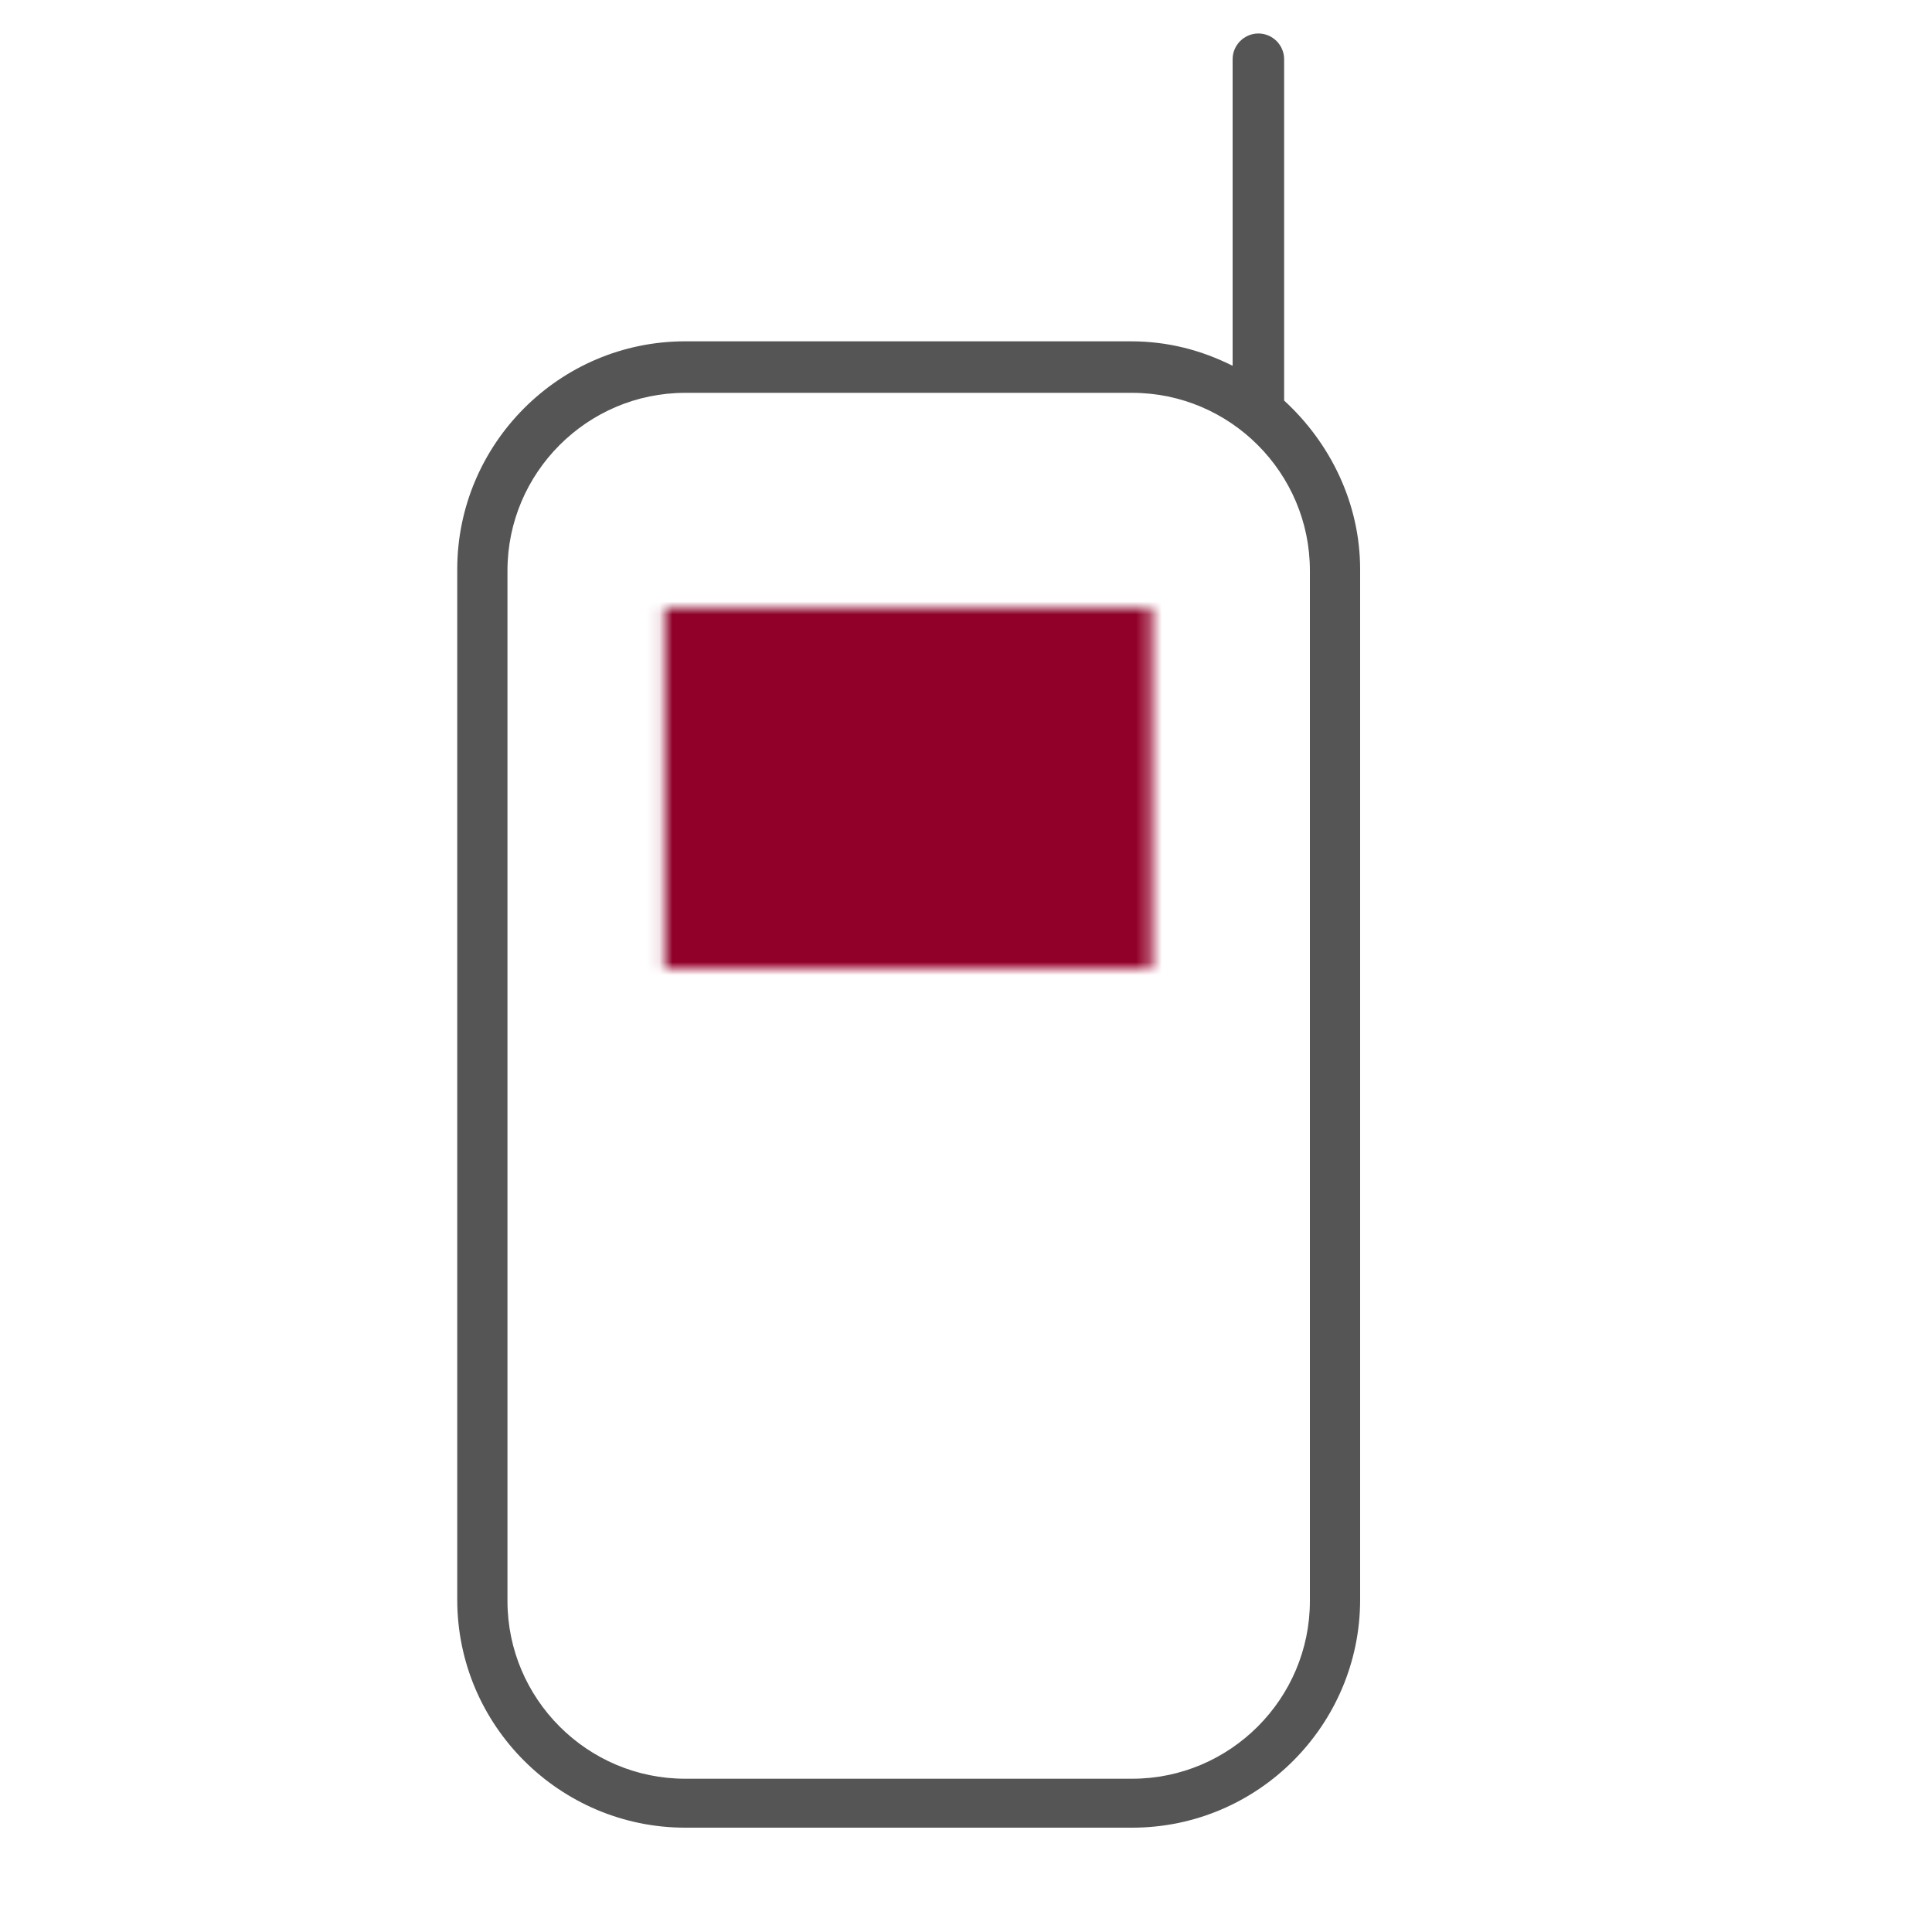
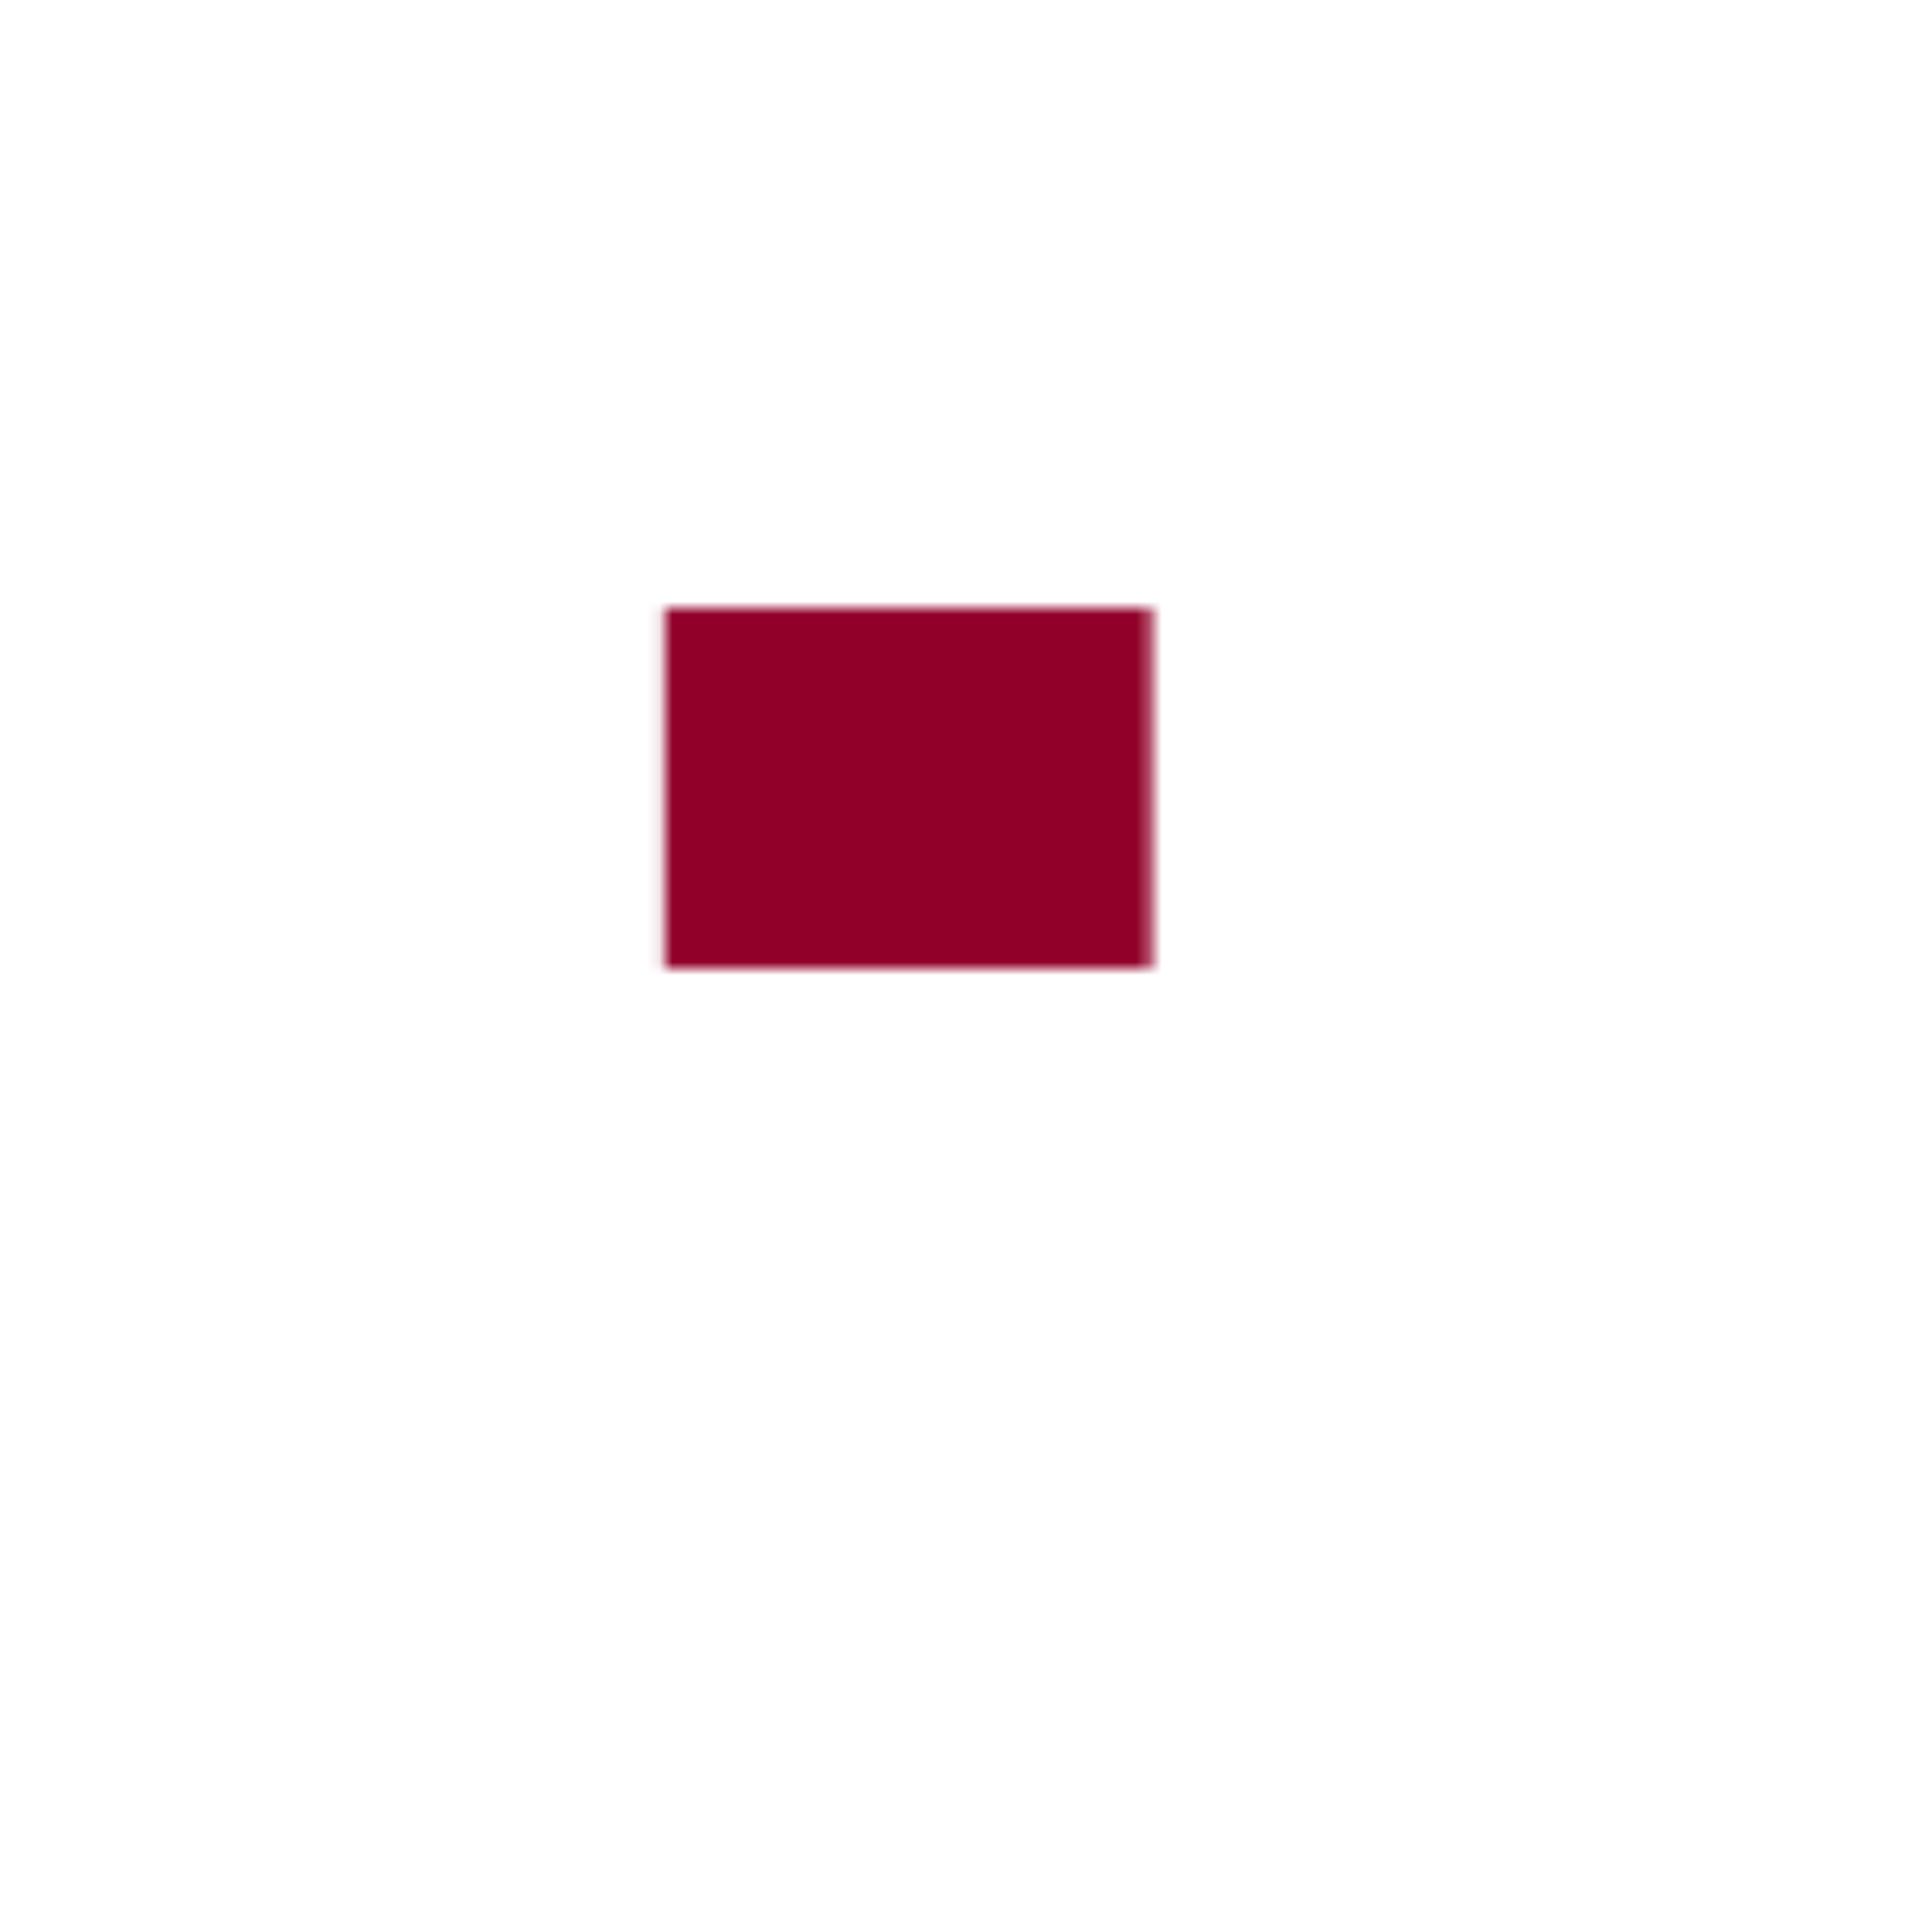
<svg xmlns="http://www.w3.org/2000/svg" version="1.1" id="Layer_1" x="0px" y="0px" viewBox="0 0 150 150" style="enable-background:new 0 0 150 150;" xml:space="preserve">
  <style type="text/css">
	.st0{display:none;}
	.st1{display:inline;fill:#555555;}
	.st2{display:inline;fill:#555555;stroke:#555555;stroke-miterlimit:10;}
	.st3{display:inline;fill:#910028;}
	.st4{display:inline;}
	.st5{fill:#555555;}
	.st6{filter:url(#Adobe_OpacityMaskFilter);}
	.st7{fill:#FFFFFF;}
	.st8{mask:url(#SVGID_1_);fill:#910028;}
</style>
  <g id="Layer_1_1_" class="st0">
-     <path class="st1" d="M139,115H11c-1.5,0-2.6-1.3-2.6-2.6v-6.2h133.1v6.2C141.5,113.7,140.5,115,139,115z M97,130.1H53l8.1-11.9   h27.7L97,130.1z M11,21.4h6.6h77.6h43.9c1.5,0,2.6,1.3,2.6,2.6v78.9H8.4v-79C8.5,22.6,9.5,21.4,11,21.4z M139,18.2H94.8l0,0H17.6   H11c-3.2,0-5.8,2.6-5.8,5.8v88.3c0,3.2,2.6,5.8,5.8,5.8h46.3l-8.1,12.2h-8.5v3.2h68.7v-3.2h-8.5l-8.1-11.9H139   c3.2,0,5.8-2.6,5.8-5.8V24.1C144.7,20.7,142.2,18.2,139,18.2z" />
    <path class="st2" d="M100.1,57.1c-0.5-0.7-0.9-1.4-1.2-1.8c-1-1.8-1.1-2-0.7-4c0.4-1.9-0.1-3.6-0.7-5.5c-0.2-0.6-0.3-1.1-0.5-1.7   l-0.1-0.3c-3-12.5-14.1-15.3-22.9-15.4c-0.2,0-0.3,0-0.5,0c-19.2,0-24.1,16.3-24.3,22c-0.2,5.4,2.7,12.2,4.7,15.1   c1.9,2.8,3.4,8.4,3.5,13.7c0.2,5.2-6.2,15.4-6.2,15.5c-0.2,0.4-0.1,0.8,0.2,1c0.1,0.1,0.3,0.1,0.4,0.1c0.2,0,0.5-0.1,0.6-0.4   C52.7,95,59,84.6,58.8,79c-0.2-5.6-1.7-11.5-3.8-14.5c-1.9-2.7-4.6-9.1-4.4-14.2c0-0.2,1.3-20.6,22.8-20.6c0.2,0,0.3,0,0.5,0   c12,0.2,19.3,5,21.5,14.3l0.1,0.3c0.2,0.6,0.3,1.2,0.5,1.8c0.5,1.7,1,3.2,0.7,4.8c-0.5,2.5-0.3,3,0.9,5.1c0.3,0.5,0.8,1.2,1.3,1.9   c1,1.4,2.4,3.4,2.5,4.3c0.1,1-0.2,1.3-1.5,1.7c-0.9,0.3-1.5,0.8-1.8,1.5c-0.2,0.4-0.3,1.1,0.1,2.1c0.1,0.3,0.2,0.6,0.1,0.8   c-0.1,0.2-0.3,0.5-0.7,0.6l-0.9,0.4l0.5,0.8c0.6,0.8,0.6,1.1,0,1.6c-1.2,1.2-0.8,2.3-0.6,2.8l0.1,0.2c0.1,0.4,0.4,2.9-0.8,3.6   c-0.6,0.3-2.4,0.6-4,0.8c-2.4,0.3-4.6,0.6-5.6,1.4c-1.7,1.4-2.5,4.2-2,7.1c0.1,0.8-0.1,1.6-0.3,2.6c-0.3,1.2-0.7,2.6-0.7,4.7   c0,0.4,0.3,0.8,0.7,0.8l0,0c0.4,0,0.7-0.3,0.8-0.7c0-1.9,0.4-3.2,0.7-4.3c0.3-1.1,0.6-2.1,0.4-3.3c-0.4-2.4,0.2-4.6,1.5-5.7   c0.6-0.5,3-0.8,4.8-1c2-0.2,3.6-0.5,4.5-0.9c2.1-1.1,1.8-4.5,1.5-5.4c0-0.1-0.1-0.1-0.1-0.2c-0.2-0.5-0.3-0.7,0.3-1.2   c1.1-1.1,1-2,0.6-2.9c0.3-0.3,0.6-0.6,0.7-1c0.2-0.4,0.3-1.1-0.1-2c-0.2-0.3-0.2-0.6-0.1-0.8c0.1-0.3,0.6-0.5,0.9-0.6   c1.3-0.4,2.6-1.1,2.5-3.2C102.8,61,101.6,59.4,100.1,57.1z" />
    <path class="st3" d="M84.8,56.1c-0.2,0.3-0.7,0.9-0.5,1.7c0,0.1-0.1,0.3-0.3,0.5c0.1-0.8-0.1-1.3-0.3-1.7c-0.1-0.2-0.1-0.2-0.1-0.6   c0.2-0.8,0-1.5-0.4-2c-0.5-0.6-1.4-1-2.2-1c-0.4,0-0.8,0.3-0.8,0.8c0,0.4,0.3,0.8,0.8,0.8c0.4,0,0.8,0.2,1.1,0.5   c0.2,0.2,0.2,0.5,0.1,0.8c-0.2,0.8,0,1.3,0.2,1.7c0.1,0.2,0.2,0.3,0.1,0.7c-0.2,1.1-0.2,1.1-1.3,1.9c-1.4,0.8-2,0.7-2.6,0.6   c-0.4-0.1-0.9-0.2-1.5,0c-0.8,0.1-1.7-0.3-2.5-0.8c-0.3-0.2-0.7-0.4-1-0.5c-1.1-0.5-2-0.1-2.6,0.3c-0.1,0.1-0.2,0.2-0.3,0.3   C70,59.6,69,59.3,67.6,59c-0.6-0.2-1.4-0.4-1.5-0.4c-0.7-0.4-1.7-0.3-2.6-0.2c0-0.2,0-0.5-0.2-0.7c0,0-0.6-0.6-0.4-1.5   c0.1-0.2,0.1-0.4,0.2-0.6c0.1-0.2,0.2-0.7,0.3-0.8c0.2,0,0.7,0.1,1,0.2c0.4,0.1,0.9,0.2,1.4,0.2c0.4,0.9,1.1,1.7,2.2,2.1   c0.2,0.1,0.8,0.3,1.4,0.3c0.3,0,0.5-0.1,0.7-0.2c0.3-0.3,0.4-0.7,0.1-1.1c-0.2-0.2-0.5-0.3-0.7-0.2c-0.2,0-1.7-0.2-2.2-1.3   c0.1-0.1,0.2-0.2,0.3-0.4c0.1-0.2,0.2-0.5,0.2-0.8c0.6,0.3,1.2,0.4,1.9,0.3c1.5-0.3,3.3-0.6,4.2,0.2l0,0l0,0c1.1,1,0.7,2.1,0.6,2.2   c-0.2,0.4,0,0.8,0.3,1c0.1,0.1,0.2,0.1,0.3,0.1c0.3,0,0.5-0.1,0.7-0.4c0.4-0.8,0.7-2.6-1-4l0,0c-1.5-1.3-3.6-1-5.5-0.5   c-0.8,0.2-1.6-0.6-2.8-1.8c-0.3-0.3-0.6-0.6-0.9-1c-1-0.9-0.9-1.9-0.9-3.3c0-0.4,0-0.9,0-1.3c-0.1-2.1-1.4-2.6-2.1-2.6l0,0   c-0.4,0-0.7,0.3-0.8,0.7c0,0.4,0.3,0.7,0.7,0.7c0,0,0.6,0,0.6,1.2c0,0.4,0,0.8,0,1.2c0,1-0.1,2,0.3,2.9l0,0c-0.2,1.2-0.6,2-1.5,2   c-0.3,0-0.6-0.1-0.9-0.2c-0.7-0.2-1.6-0.5-2.5,0c-0.4,0.2-0.7,0.5-0.8,0.9c-0.4,1.2,0.4,2.9,0.5,3.3c0.1,0.3,0.4,0.4,0.7,0.4   c0.1,0,0.2,0,0.3-0.1c0.4-0.2,0.5-0.6,0.3-1c-0.4-0.9-0.6-2-0.4-2.1c0.4-0.2,0.8-0.1,1.5,0.1c0.4,0.1,0.9,0.2,1.3,0.2   c1.5,0,2.2-1,2.6-1.9c0.3,0.3,0.5,0.6,0.8,0.8c0.3,0.3,0.6,0.6,0.9,0.9c0,0.4,0,1-0.1,1.2c-0.2,0.1-1.1-0.1-1.5-0.1   c-0.7-0.1-1.3-0.3-1.8-0.1c-0.7,0.2-1,1.1-1.2,1.8c-0.1,0.2-0.1,0.4-0.2,0.5v0.1V56v0.1l0,0c-0.4,1.5,0.4,2.5,0.7,2.8H62   c-0.9,0.3-2.3,0.8-3,0.3c-0.9-0.6-1.6-0.6-2.2-0.5c-0.4,0-0.7,0-1.1-0.1c-0.6-0.2-1-0.9-1.5-2.4c0-0.2,0.1-0.5,0.2-0.5   c0,0,0.1,0,0.2,0.1c0.4,0.2,0.8,0,1-0.4s0-0.8-0.4-1c-0.8-0.3-1.3-0.2-1.6,0l0,0l-0.2-0.6c-0.1-0.3-0.2-0.6-0.2-1   c0.4,0.5,1,0.8,1.8,0.8l0,0c0.8,0,1.5-0.4,1.8-1c0.2-0.3,0.4-0.9,0.6-1.4c0.5-1.4,0.9-1.9,1.5-1.8c0.4,0.1,0.8-0.2,0.9-0.6   c0.1-0.4-0.2-0.8-0.6-0.9c-2-0.5-2.8,1.6-3.2,2.7c-0.1,0.4-0.3,0.8-0.4,1C55.5,51.8,55.2,52,55,52l0,0c-0.3,0-0.6-0.2-0.6-0.3   c-0.4-0.6-0.9-0.8-1.3-0.8c0.1-0.9,0.3-1.6,0.6-2.2c0.2,0.2,0.5,0.4,0.9,0.4c0.1,0,0.2,0,0.3,0c1.2-0.2,1.3-1.3,1.4-2   c0.1-0.6,0.2-1.2,0.6-1.8c1-1.3,1.8-1.3,2.5-1.1c0.5,0.1,0.9-0.1,1-0.3c0.5-0.5,0.4-1.2,0.2-2c-0.1-0.3-0.1-0.7-0.1-0.8   c0.1-0.8,1.2-1.9,1.7-2.1c0.7,1.2,1.5,1.3,1.7,1.3H64c3.5-0.1,4,0.4,4.1,0.5c0.3,0.6,0.7,0.9,1,1.2c0.4,0.3,0.7,0.5,0.9,1.5   c0.3,1.3,0.1,1.7,0,1.9c0,0-0.1,0.1-0.4,0.1c-0.4,0-0.7,0.3-0.7,0.7s0.3,0.6,0.7,0.6l0,0c0.6,0,1.2-0.2,1.5-0.7   c0.5-0.7,0.6-1.6,0.3-3c-0.4-1.4-0.9-1.9-1.4-2.3c-0.2-0.2-0.4-0.3-0.5-0.6c-0.6-1.4-3-1.5-5.5-1.4c-0.1,0-0.3-0.2-0.6-0.7   s-0.8-0.8-1.4-0.7c-1.3,0.2-2.9,2-3.1,3.4c0,0.4,0,0.8,0.1,1.3c0,0.1,0.1,0.4,0.1,0.5c-1-0.1-2.3,0.1-3.5,1.7   c-0.7,0.9-0.8,1.9-0.9,2.6c0,0.2-0.1,0.5-0.1,0.7c0-0.1-0.1-0.2-0.1-0.3s-0.1-0.3-0.2-0.4c0.4-1,0.8-2,1-2.4   c0.3-0.4,0.7-1.2,1.2-2.1c0.4-0.7,0.8-1.4,0.9-1.7c0.8-1.2,2.4-3.2,2.8-3.5l0.3-0.3c0.7-1,2.9-2,4.3-2.4c0.4,0,1.3,0.1,1.8,0.5   c-0.1,0.1-0.2,0.3-0.3,0.4c-0.4,0.4-0.8,0.9-0.8,1.6c0,0.3,0.2,0.6,0.6,0.9c0.9,0.6,1.9,0.2,2.5-0.1c0.6-0.2,1.3-0.2,1.8,0.3   c0.2,0.3,0.5,0.5,0.8,0.6c1.1,0.5,1.2,1.1,0.9,1.9c-0.2,0.6-0.1,1,0,1.2c0.4,0.7,1.2,0.8,2.1,0.9c0.5,0.1,1.1,0.1,1.3,0.3   c0.8,0.5,1.8,3,1.3,4.4s-0.4,2.2-0.1,2.5c-0.4-0.3-0.8-0.6-1.1-0.9c-0.6-0.6-1.1-0.9-1.6-1c1.1-1.5,0.6-2.7,0.6-2.8   c-0.2-0.4-0.6-0.5-1-0.4s-0.6,0.6-0.4,1c0,0,0.3,0.9-1.1,2.1c-0.4,0.1-0.7,0.2-1.2,0.4c-0.7,0.3-1.7,0.6-2.2,0.4   c-0.2-0.1-0.4-0.4-0.6-0.8c-0.4-1.2-0.5-2.3-0.5-3.2c0-1-0.1-2.2-1.2-2.4c-0.4-0.1-0.8,0.2-0.9,0.6c-0.1,0.4,0.2,0.7,0.5,0.9   c0.1,0.2,0.1,0.7,0.1,1c0,0.9,0.1,2.2,0.6,3.6c0.3,0.8,0.7,1.3,1.3,1.6c1.1,0.5,2.3,0.1,3.3-0.3c0.3-0.1,0.8-0.3,0.9-0.3   c0.2,0,0.3,0,0.4,0c0.8,0,1.1,0,1.8,0.6c1.7,1.6,3.7,2.3,5.2,1.7c0.5-0.2,1-0.2,1.4,0l0,0l0,0c0.5,0.2,1.1,0.5,1.8,1   c1.3,0.9,1.8,2.3,1.9,3C85,55.8,84.9,55.9,84.8,56.1z M67.4,63.5c-0.2,0.3-0.5,0.7-0.6,0.8h-0.1c0-0.1-0.1-0.2-0.2-0.5   c-0.3-0.9-1.1-1-2-1c-0.7,0-1.6-0.1-3-0.4c-1.4-0.3-2.2-1-2.7-1.7c1.2,0.3,2.6-0.1,3.6-0.5c0.2-0.1,0.4-0.1,0.6-0.2   c1-0.3,1.9-0.3,2.3-0.1c0.3,0.2,0.9,0.3,1.8,0.6c0.9,0.2,2.7,0.7,3.2,1c0,0.1,0,0.3-0.1,0.4C70.1,62,70,62,69.8,62   c-0.1,0-0.1,0-0.2,0.1c-0.1,0-0.2,0-0.3,0C68.4,62,67.9,62.8,67.4,63.5z M71.8,32.9c0.1,0,0.3,0,0.4,0c0.5,0,1.1-0.1,1.7-0.2   c0.4-0.1,0.8-0.1,1.2-0.2c-0.3,0.9-0.3,2.1,0.7,2.8c0.6,0.5,1.4,0.2,2.1,0c0.8-0.2,1.4-0.4,1.9,0c0.8,0.6,1.3,0.7,1.9,0.5   c0.2,0,0.4-0.1,1.1,0.3c0.8,0.4,1.1,1.1,1.3,1.7c0.3,0.6,0.6,1.5,1.6,1.3c0.4-0.1,0.9,0.3,1.1,0.7c0.1,0.4,0,0.7-0.3,0.9   c-0.8,0.5-2.4,0.3-3.8-1.2c-0.3-0.3-0.8-0.3-1.1,0c-0.3,0.3-0.3,0.8,0,1.1c1.3,1.4,2.7,1.9,3.9,1.9c0.7,0,1.3-0.2,1.8-0.5   c1-0.6,1.3-1.7,0.9-2.7c-0.1-0.2-0.2-0.4-0.3-0.5c0.1-0.1,0.2-0.1,0.2-0.1c0.2,0,0.6,0.2,0.9,0.7c0.4,0.6,1.2,0.9,1.9,1.1   c0.3,0.1,0.7,0.2,0.8,0.4c0.3,0.7,0.6,1.3,0.7,1.8c0.1,0.3,0.2,0.4,0.2,0.5c0.1,0.2,0.1,0.4,0.2,0.8c0.1,0.5,0.2,1.1,0.5,2   s0,1.4-0.2,1.5c-0.2-0.1-0.5-0.4-0.6-1.4s-0.5-1.8-1.1-2.2c-0.8-0.6-1.7-0.5-1.8-0.5c-0.4,0.1-0.7,0.4-0.6,0.9   c0.1,0.4,0.4,0.7,0.9,0.6c0,0,0.4,0,0.7,0.2c0.3,0.2,0.5,0.6,0.5,1.2c0.1,1.1,0.5,2,1.1,2.4c0.1,0.1,0.3,0.2,0.4,0.2   c0.1,0.2,0.1,0.4,0,0.8c-0.2,0.8-1.5,1.7-2.3,1.9c-0.5,0.1-0.9,0.3-1.2,0.4c-0.4,0.2-0.7,0.3-1.3,0.5c-0.9,0.2-2.1,0.1-2.6,0.1   c-0.3-0.4-0.7-0.8-1.2-1.1c0,0-0.1,0-0.1-0.1c1.1-0.4,2.2-1.2,2.6-2.6c0.1-0.4-0.1-0.8-0.5-0.9c-0.4-0.1-0.8,0.1-0.9,0.5   c-0.4,1.2-1.5,1.6-2.3,1.8c0.3-0.6,0.6-1.2,0.3-1.9c-0.2-0.4-0.6-0.5-1-0.4c-0.4,0.2-0.5,0.6-0.4,1c0,0.2-0.3,0.8-0.5,1   c0,0.1-0.1,0.1-0.1,0.2c-0.5-0.1-1.1,0-1.7,0.2c-0.5,0.2-1.1,0.1-1.7-0.1c0.3,0,0.5-0.2,0.6-0.4c0.1-0.3,0-0.6-0.2-0.8   c0-0.1,0-0.5,0.3-1.2c0.8-2.1-0.6-5.3-1.9-6.1c-0.6-0.4-1.3-0.5-2-0.6c-0.3,0-0.6-0.1-0.9-0.1c0.6-1.6,0-3-1.7-3.7   c-0.1,0-0.2-0.1-0.3-0.2c-1-1.1-2.4-1.1-3.5-0.7c-0.4,0.2-0.8,0.3-1,0.3c0.1-0.1,0.2-0.2,0.3-0.3c0.4-0.4,1.2-1.4,0.5-2.3   c-0.3-0.4-0.7-0.6-1.1-0.8c0.3-0.1,0.6-0.2,1-0.3c1,0.2,1.4,0.9,1.6,1.3c0.1,0.2,0.2,0.4,0.5,0.5c0.7,0.4,1.3,0.1,1.7,0   c0.1,0,0.3-0.1,0.3-0.1l0,0c0,0,0.1,0.1,0.1,0.4c0.1,0.4,0.3,1.1,1.1,1.6c0.2,0.1,0.4,0.3,0.6,0.6c0.6,0.7,1.5,1.7,3.2,1.7   c0.5,0,1-0.1,1.6-0.3c0.4-0.1,0.6-0.6,0.5-0.9c-0.1-0.4-0.6-0.6-0.9-0.5c-1.8,0.6-2.5-0.2-3.2-1c-0.3-0.3-0.6-0.6-0.9-0.8   s-0.3-0.3-0.4-0.7s-0.2-0.9-0.8-1.3c-0.7-0.4-1.3-0.2-1.7,0c-0.1,0.1-0.2,0.1-0.3,0.1c-0.1-0.2-0.3-0.5-0.5-0.8   C70.8,32.8,71.4,32.8,71.8,32.9z M77.3,32.6c0.7,0,1.5-0.1,2,0c0.9,0.1,3.7,1.2,5.3,1.9l1,0.4c0.7,0.3,0.8,0.4,1,0.6   c0.3,0.3,0.7,0.8,2.2,1.5c0.7,0.4,1.2,1,1.7,1.7c-0.1-0.1-0.3-0.2-0.3-0.2c-0.7-0.9-1.4-1.4-2.2-1.3c-0.6,0-1,0.3-1.3,0.6   c-0.3-0.1-0.7-0.2-1.1-0.2c-0.1-0.1-0.1-0.3-0.2-0.4c-0.3-0.7-0.8-1.8-2-2.4c-1.1-0.5-1.6-0.5-2.1-0.4c-0.2,0-0.2,0-0.7-0.3   c-1.1-0.8-2.3-0.5-3.2-0.2c-0.3,0.1-0.7,0.2-0.8,0.2c-0.6-0.4,0-1.5,0-1.6C76.9,32.6,77.1,32.6,77.3,32.6z M85.7,57.5   c0-0.1,0-0.2,0.2-0.5s0.6-0.8,0.5-1.5c0-0.4-0.2-0.9-0.4-1.4c0.6,0,1.4,0,2-0.2c0.8-0.2,1.2-0.4,1.6-0.6c0.3-0.1,0.5-0.2,0.9-0.3   c1-0.2,3.1-1.3,3.5-3c0.1-0.6,0.1-1,0-1.3c0.7-0.5,1.2-1.6,0.7-3.2c-0.2-0.8-0.3-1.4-0.4-1.8c-0.1-0.5-0.2-0.9-0.3-1.2   c0-0.1-0.1-0.2-0.2-0.4c-0.1-0.4-0.4-0.9-0.6-1.5c0-0.2-0.1-0.4-0.3-0.6c-0.7-1.6-1.9-3.4-3.5-4.3c-1.2-0.7-1.5-1-1.8-1.3   c-0.4-0.4-0.6-0.6-1.5-1l-1-0.4c-2.6-1-4.8-1.9-5.7-2c-0.7-0.1-1.5,0-2.3,0c-0.6,0-1.2,0.1-1.6,0c-0.6-0.1-1.3,0.1-2,0.2   c-0.5,0.1-1.1,0.2-1.3,0.2c-0.1,0-0.2,0-0.4,0c-0.9-0.1-2.4-0.3-4.4,0.1c-1.7,0.3-2.4,0.9-2.9,1.3c-0.1,0.1-0.2,0.2-0.3,0.2   c-0.4,0.1-3.8,1.1-5.1,2.9c-1.1,0.8-3.2,3.8-3.2,3.8c-0.2,0.4-0.6,1.1-1,1.9c-0.4,0.8-0.8,1.6-1.1,2c-0.6,0.9-1.4,3.2-1.6,3.8   c-0.1,0.2-0.1,0.3-0.2,0.5c-0.4,0.9-1,2.4-0.7,4.5l0,0c0.1,0.5,0.2,1.1,0.4,1.7l0.3,1c0.1,0.5,0.3,0.9,0.4,1.3l0,0   c0.7,2,1.2,3.1,2.5,3.5c0.7,0.2,1.2,0.2,1.7,0.2l0,0c0.3,1,1.4,3.2,4.3,3.8c1.3,0.3,2.3,0.4,3,0.4c0.4,0.8,0.5,2.7,0.5,3.9   c0,0.4,0.3,0.8,0.8,0.8s0.8-0.3,0.8-0.8c0-0.3,0-1.4-0.2-2.5c0.2,0.1,0.4,0.2,0.7,0.2c0.1,0,0.3,0,0.5-0.1c0.4-0.1,0.8-0.5,1.1-0.9   c-0.1,0.8-0.2,1.8-0.2,3.1c0,0.4,0.3,0.6,0.7,0.6l0,0c0.4,0,0.7-0.1,0.8-0.6c0-2,0.3-3.9,0.6-4.4c0.5-0.1,1-0.4,1.3-0.9   s0.4-1.2,0.3-1.7c0,0,0,0,0-0.1c0,0,0.1-0.2,0.3-0.3c0.2-0.1,0.5-0.2,0.8,0c0.3,0.1,0.6,0.3,0.9,0.5c1,0.5,2.2,1.2,3.5,0.9   c0.4-0.1,0.7,0,1,0c0.8,0.1,1.7,0.3,3.6-0.7C84.7,59.8,86.1,59,85.7,57.5z" />
    <path class="st3" d="M78.1,39.7c0-0.3-0.2-0.6-0.6-0.7c-0.4-0.1-0.8,0.2-0.9,0.6c-0.1,0.3-0.1,1.3,1.9,2.2c1.2,0.5,1.2,0.5,1.2,2.1   c0,2.1,1.8,2.3,3.2,2.4c1.5,0.2,3.2,0.3,4.3,2c0.4,0.7,1.1,0.9,1.6,1c0.2,0,0.4,0.1,0.5,0.2c0,0,0,0.1,0,0.2c0,0.4,0.3,0.9,0.7,0.9   l0,0c0.4,0,0.8-0.5,0.8-0.9c0-1.3-1-1.7-1.6-1.9c-0.4-0.1-0.6-0.2-0.8-0.4c-1.5-2.2-3.7-2.4-5.3-2.6c-1.7-0.2-1.9-0.3-1.9-0.9   c0-2.3-0.2-2.7-2.1-3.5C78.4,40.1,78.2,39.8,78.1,39.7z" />
    <path class="st3" d="M78.3,55.7c-0.3-0.3-0.7-0.4-1.1-0.1c-0.3,0.3-0.4,0.7-0.1,1.1c0.3,0.4,0.6,0.9,0.7,1.1   c-0.2,0.4-0.1,0.7,0,0.8c0.3,0.4,0.8,0.4,1,0.3c0.3-0.1,0.5-0.1,0.7,0.1c0.1,0.1,0.3,0.2,0.5,0.2s0.4-0.1,0.5-0.2   c0.3-0.3,0.3-0.8,0-1.1c-0.4-0.4-0.9-0.5-1.3-0.5C79.2,56.8,78.8,56.2,78.3,55.7z" />
  </g>
  <g id="Layer_3" class="st0">
    <path class="st1" d="M122.5,123.1H26.3V74.5h38.1h20.1h38.1L122.5,123.1L122.5,123.1z M23.6,42.8h101.5v27.5H84.4H64.3H23.6V42.8z    M60.6,31.1c0-2.6,1.1-5,2.8-6.7c1.7-1.7,4.1-2.8,6.7-2.8h8.6c2.6,0,5,1.1,6.7,2.8c1.7,1.7,2.8,4.1,2.8,6.7v7.5H60.6V31.1z    M129.3,38.6h-37v-7.5c0-7.5-6.1-13.7-13.7-13.7H70c-7.5,0-13.7,6.1-13.7,13.7v7.5h-37v35.9h2.6v52.8h104.6V74.5h2.6V38.6H129.3z" />
    <rect x="64.3" y="60.9" class="st3" width="20.1" height="25.4" />
  </g>
  <g id="Layer_4" class="st0">
    <path class="st1" d="M91.5,127.9c-12.7,0-23-10.3-23-23s10.3-23,23-23s23,10.3,23,23S104.1,127.9,91.5,127.9z M65.9,113H33.4V42.7   L48.3,30h45.1v48.2c-0.7,0-1.3-0.1-2-0.1c-14.8,0-26.9,12-26.9,26.9C64.6,107.7,65.1,110.5,65.9,113z M97.3,78.7V28.1   c0-1.1-0.9-1.9-1.9-1.9H47.6c-0.5,0-0.9,0.2-1.2,0.5L30.2,40.4c-0.4,0.4-0.7,0.9-0.7,1.5V115c0,1.1,0.9,1.9,1.9,1.9h36   c4.4,8.8,13.5,14.9,24,14.9c14.8,0,26.9-12,26.9-26.9C118.3,92.1,109.3,81.4,97.3,78.7z M56.1,20.8h46.6v55.7   c0,1.1,0.9,1.9,1.9,1.9c1.1,0,1.9-0.9,1.9-1.9V18.8c0-1.1-0.9-1.9-1.9-1.9H56.1c-1.1,0-1.9,0.9-1.9,1.9   C54.2,19.9,55,20.8,56.1,20.8z" />
    <path class="st3" d="M92.1,98.5c-4.1,0-7.4,3.3-7.4,7.4s3.3,7.4,7.4,7.4s7.4-3.3,7.4-7.4C99.6,101.8,96.2,98.5,92.1,98.5z" />
    <path class="st1" d="M90.3,92.7H94l0.5,2.7c0.1,0.4,0.3,0.7,0.7,0.8c0.6,0.2,1.1,0.4,1.6,0.7c0.3,0.2,0.7,0.1,1-0.1l2.3-1.6   l2.6,2.6l-1.6,2.3c-0.2,0.3-0.2,0.7-0.1,1c0.3,0.5,0.5,1.1,0.7,1.6c0.1,0.4,0.4,0.6,0.8,0.7l2.7,0.5v3.7l-2.7,0.5   c-0.4,0.1-0.7,0.3-0.8,0.7c-0.2,0.6-0.4,1.1-0.7,1.6c-0.2,0.3-0.1,0.7,0.1,1l1.6,2.3l-2.6,2.6l-2.3-1.6c-0.3-0.2-0.7-0.2-1-0.1   c-0.5,0.3-1.1,0.5-1.6,0.7c-0.3,0.1-0.6,0.4-0.7,0.8l-0.5,2.7h-3.7l-0.5-2.7c-0.1-0.4-0.3-0.7-0.7-0.8c-0.6-0.2-1.1-0.4-1.7-0.7   c-0.3-0.2-0.7-0.1-1,0.1l-2.3,1.6l-2.6-2.6l1.6-2.3c0.2-0.3,0.2-0.7,0.1-1.1c-0.3-0.5-0.5-1.1-0.7-1.6c-0.1-0.4-0.4-0.6-0.8-0.7   l-2.7-0.5v-3.7l2.7-0.5c0.4-0.1,0.7-0.3,0.8-0.7c0.2-0.6,0.4-1.1,0.7-1.6c0.2-0.3,0.1-0.7-0.1-1l-1.6-2.3l2.6-2.6l2.3,1.6   c0.3,0.2,0.7,0.2,1,0.1c0.5-0.3,1.1-0.5,1.6-0.7c0.3-0.1,0.6-0.4,0.7-0.8L90.3,92.7z M89.4,90.7c-0.5,0-0.9,0.4-1,0.8l-0.5,3   c-0.3,0.1-0.5,0.2-0.8,0.3l-2.5-1.7c-0.4-0.3-1-0.2-1.3,0.1L79.5,97c-0.3,0.3-0.4,0.9-0.1,1.3l1.7,2.5c-0.1,0.3-0.2,0.5-0.3,0.8   l-3,0.5c-0.5,0.1-0.8,0.5-0.8,1v5.4c0,0.5,0.4,0.9,0.8,1l3,0.5c0.1,0.3,0.2,0.5,0.3,0.8l-1.8,2.5c-0.3,0.4-0.2,1,0.1,1.3l3.8,3.8   c0.3,0.3,0.9,0.4,1.3,0.1l2.5-1.7c0.3,0.1,0.5,0.2,0.8,0.3l0.5,3c0.1,0.5,0.5,0.8,1,0.8h5.4c0.5,0,0.9-0.4,1-0.8l0.5-3   c0.3-0.1,0.5-0.2,0.8-0.3l2.5,1.7c0.4,0.3,1,0.2,1.3-0.1l3.8-3.8c0.3-0.3,0.4-0.9,0.1-1.3l-1.7-2.5c0.1-0.2,0.2-0.5,0.3-0.8l3-0.6   c0.5-0.1,0.8-0.5,0.8-1V103c0-0.5-0.4-0.9-0.8-1l-3-0.5c-0.1-0.3-0.2-0.5-0.3-0.8l1.7-2.5c0.3-0.4,0.2-1-0.1-1.3l-3.8-3.8   c-0.3-0.3-0.9-0.4-1.3-0.1L97,94.7c-0.3-0.1-0.5-0.2-0.8-0.3l-0.5-3c-0.1-0.5-0.5-0.8-1-0.8L89.4,90.7L89.4,90.7z" />
-     <path class="st3" d="M63.4,87.8H42.5c-1.1,0-1.9,0.9-1.9,1.9s0.9,1.9,1.9,1.9h20.9c1.1,0,1.9-0.9,1.9-1.9S64.5,87.8,63.4,87.8z" />
    <path class="st3" d="M73.3,80c0-1.1-0.9-1.9-1.9-1.9H42.5c-1.1,0-1.9,0.9-1.9,1.9s0.9,1.9,1.9,1.9h28.9C72.4,81.9,73.3,81,73.3,80z   " />
    <path class="st3" d="M42.5,72.2h40.7c1.1,0,1.9-0.9,1.9-1.9s-0.9-1.9-1.9-1.9H42.5c-1.1,0-1.9,0.9-1.9,1.9S41.5,72.2,42.5,72.2z" />
    <path class="st3" d="M42.5,62.5h40.7c1.1,0,1.9-0.9,1.9-1.9c0-1.1-0.9-1.9-1.9-1.9H42.5c-1.1,0-1.9,0.9-1.9,1.9   S41.5,62.5,42.5,62.5z" />
    <path class="st3" d="M42.5,52.8h40.7c1.1,0,1.9-0.9,1.9-1.9c0-1.1-0.9-1.9-1.9-1.9H42.5c-1.1,0-1.9,0.9-1.9,1.9   C40.6,51.9,41.5,52.8,42.5,52.8z" />
  </g>
  <g id="Layer_5" class="st0">
    <path class="st3" d="M60.3,61.3c0-5.6,4.6-10.2,10.2-10.2s10.2,4.6,10.2,10.2s-4.6,10.2-10.2,10.2S60.3,66.9,60.3,61.3z M78,72.9   c3.8-2.5,6.4-6.8,6.4-11.7c0-7.7-6.2-13.9-13.9-13.9s-13.9,6.2-13.9,13.9c0,4.9,2.5,9.2,6.4,11.7c-8,2.8-14,9.9-15.3,18.6h3.7   c1.7-9.2,9.6-16.3,19.1-16.3s17.5,7,19.1,16.3h3.7C92,82.9,86,75.8,78,72.9z" />
    <g class="st4">
-       <path class="st5" d="M42.4,67.3C42.4,51.7,55,39,70.6,39s28.3,12.6,28.3,28.3S86.3,95.6,70.6,95.6S42.4,82.9,42.4,67.3z     M115.8,105.7l-15.1-15.2c4.9-6.4,7.9-14.4,7.9-23.2c-0.1-20.8-17.1-37.8-37.9-37.8s-37.8,17-37.8,37.8s17,37.9,37.8,37.9    c8.8,0,16.7-3,23.2-8l15.1,15.1c0.9,1,2.1,1.4,3.3,1.4s2.4-0.4,3.4-1.3C117.6,110.5,117.6,107.5,115.8,105.7z" />
-     </g>
+       </g>
  </g>
-   <path class="st5" d="M101.7,124.3c0,7.6-6.2,13.8-13.8,13.8H53.2c-7.6,0-13.8-6.2-13.8-13.8v-80c0-7.6,6.2-13.8,13.8-13.8h34.7  c7.6,0,13.8,6.2,13.8,13.8V124.3z M99.7,31.1V4.6c0-1.1-0.9-2-2-2c-1.1,0-2,0.9-2,2v23.8c-2.4-1.2-5-1.9-7.9-1.9H53.2  c-9.8,0-17.7,8-17.7,17.7v80c0,9.8,8,17.7,17.7,17.7h34.7c9.8,0,17.7-8,17.7-17.7v-80C105.6,39.1,103.3,34.4,99.7,31.1z" />
  <defs>
    <filter id="Adobe_OpacityMaskFilter" filterUnits="userSpaceOnUse" x="47.7" y="43.2" width="45.7" height="35.9">
      <feColorMatrix type="matrix" values="-1 0 0 0 1  0 -1 0 0 1  0 0 -1 0 1  0 0 0 1 0" color-interpolation-filters="sRGB" result="source" />
      <feFlood style="flood-color:white;flood-opacity:1" result="back" />
      <feBlend in="source" in2="back" mode="normal" />
    </filter>
  </defs>
  <mask maskUnits="userSpaceOnUse" x="47.7" y="43.2" width="45.7" height="35.9" id="SVGID_1_">
    <g class="st6">
      <rect x="51.6" y="47.2" class="st7" width="37.8" height="28" />
    </g>
  </mask>
  <path class="st8" d="M91.4,43.2H49.7c-1.1,0-2,0.9-2,2v31.9c0,1.1,0.9,2,2,2h41.8c1.1,0,2-0.9,2-2V45.2  C93.4,44.1,92.5,43.2,91.4,43.2z" />
</svg>